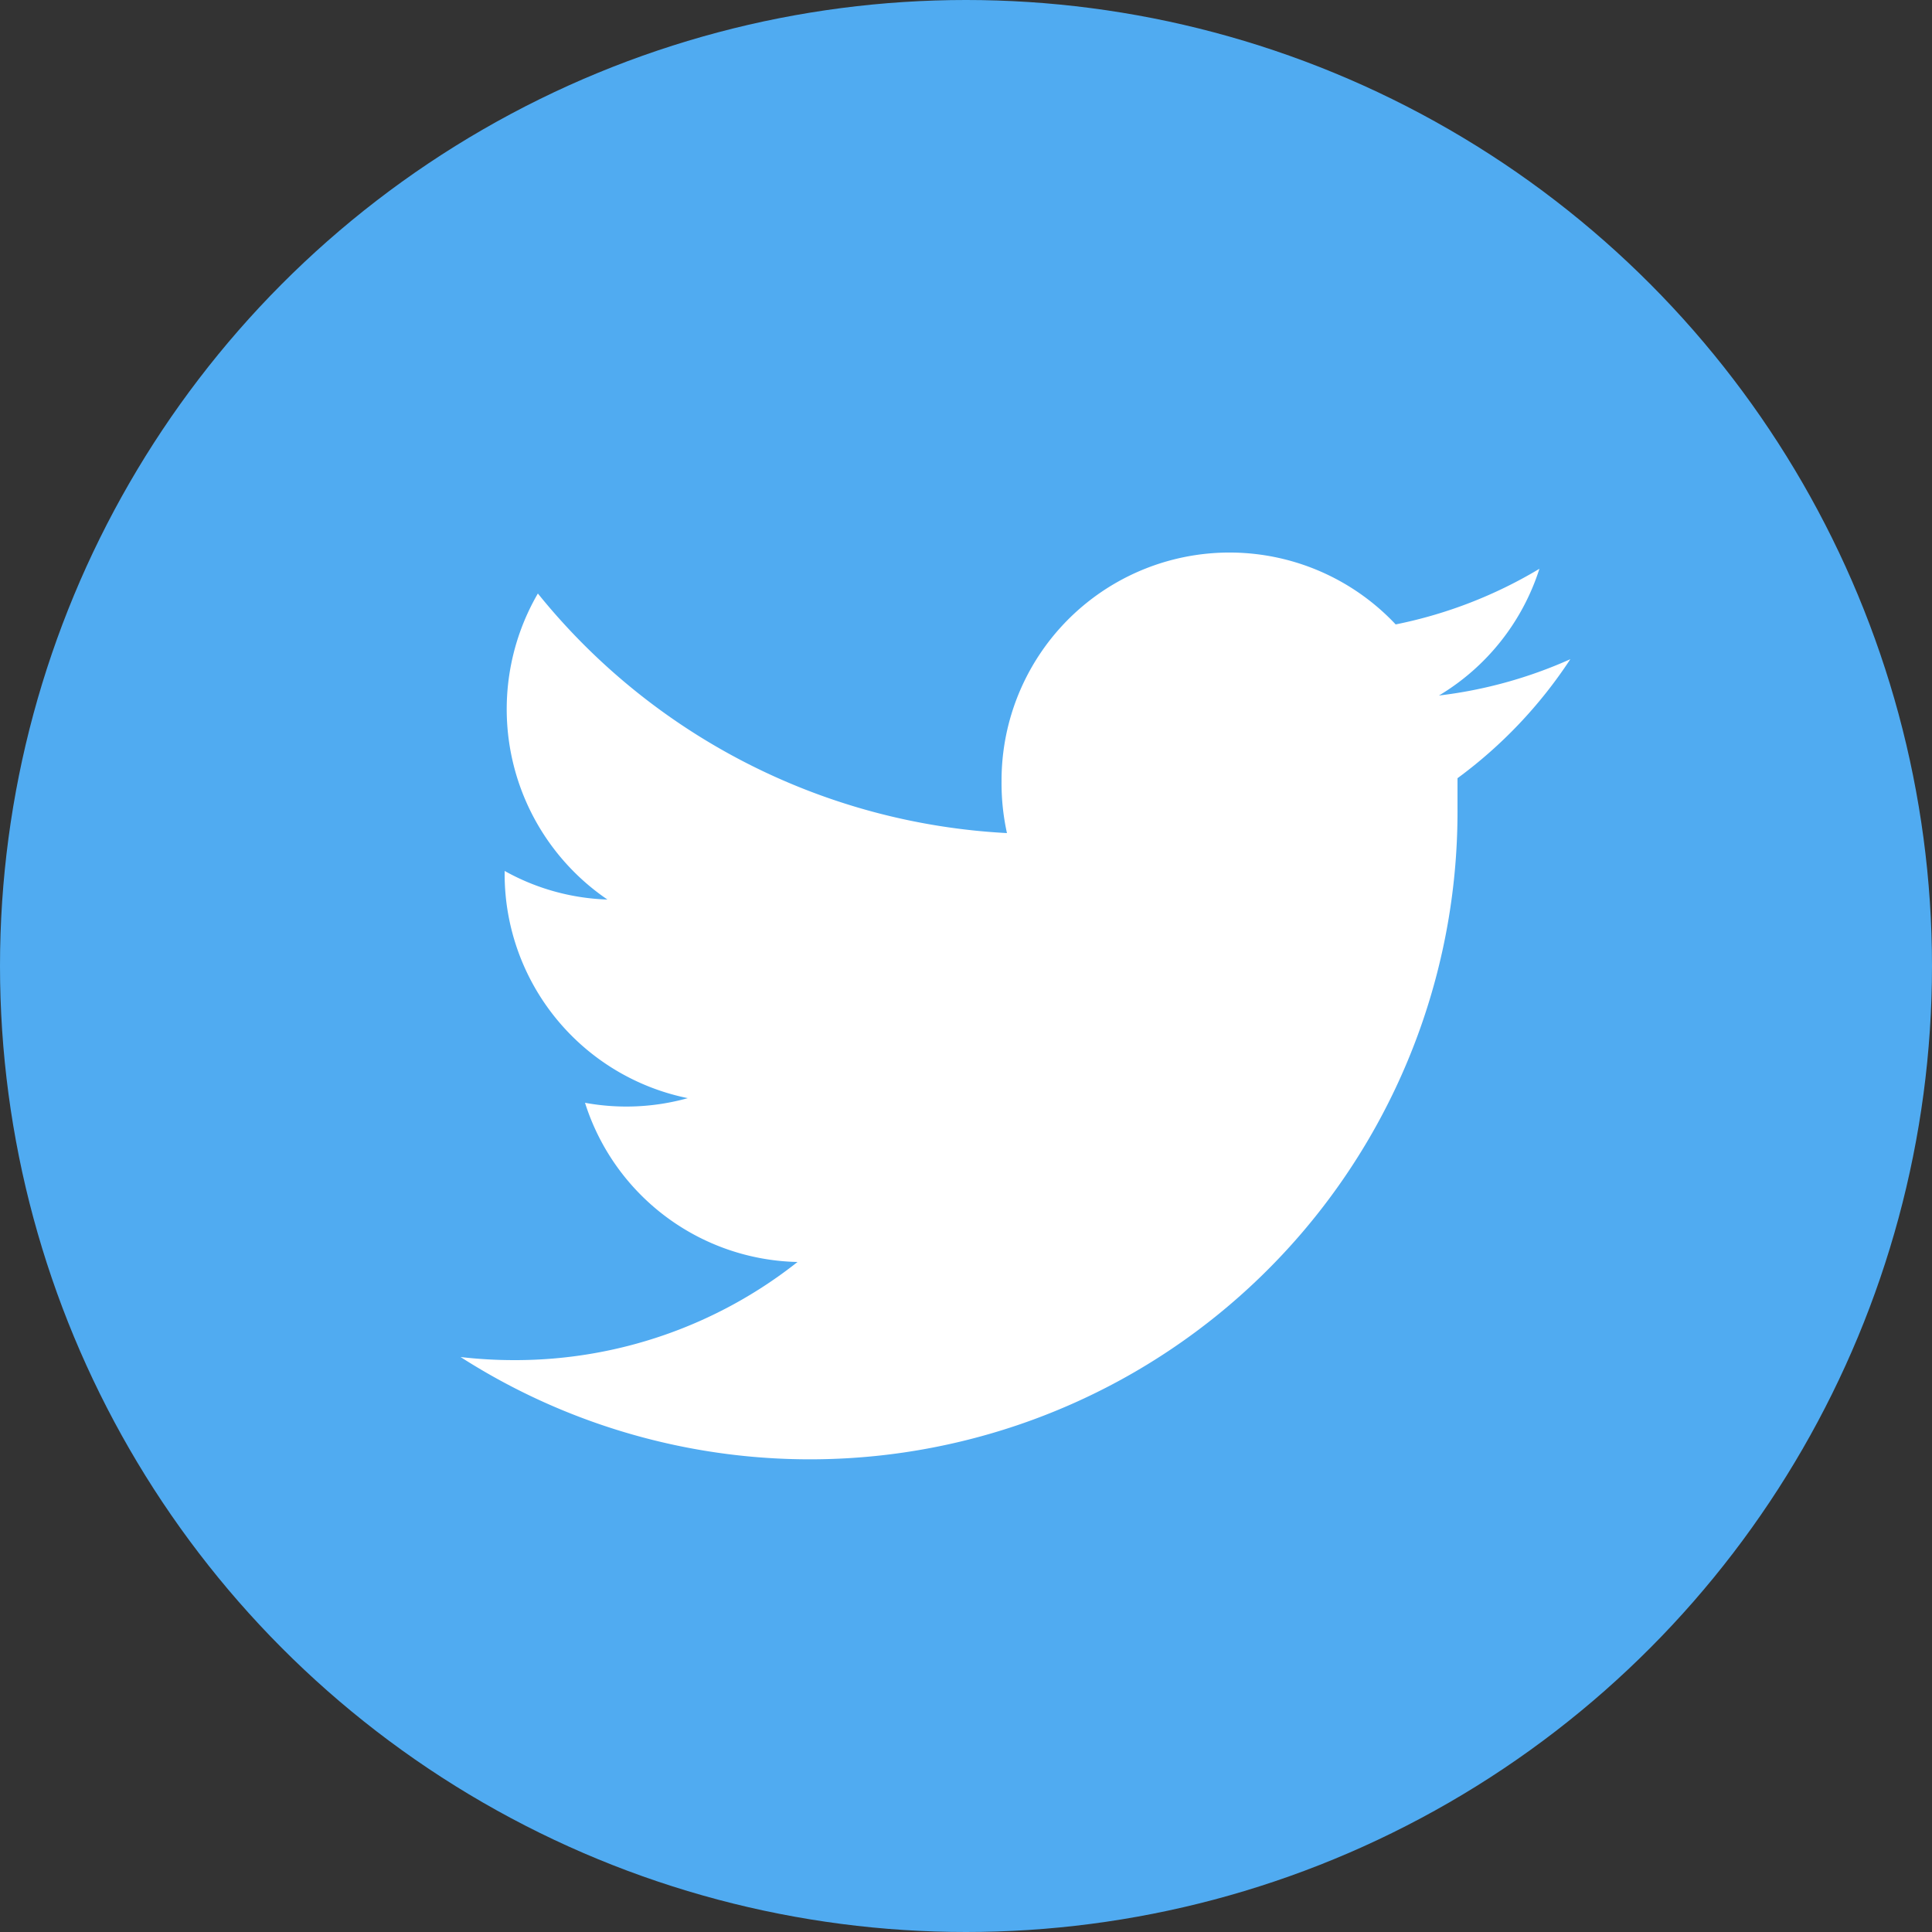
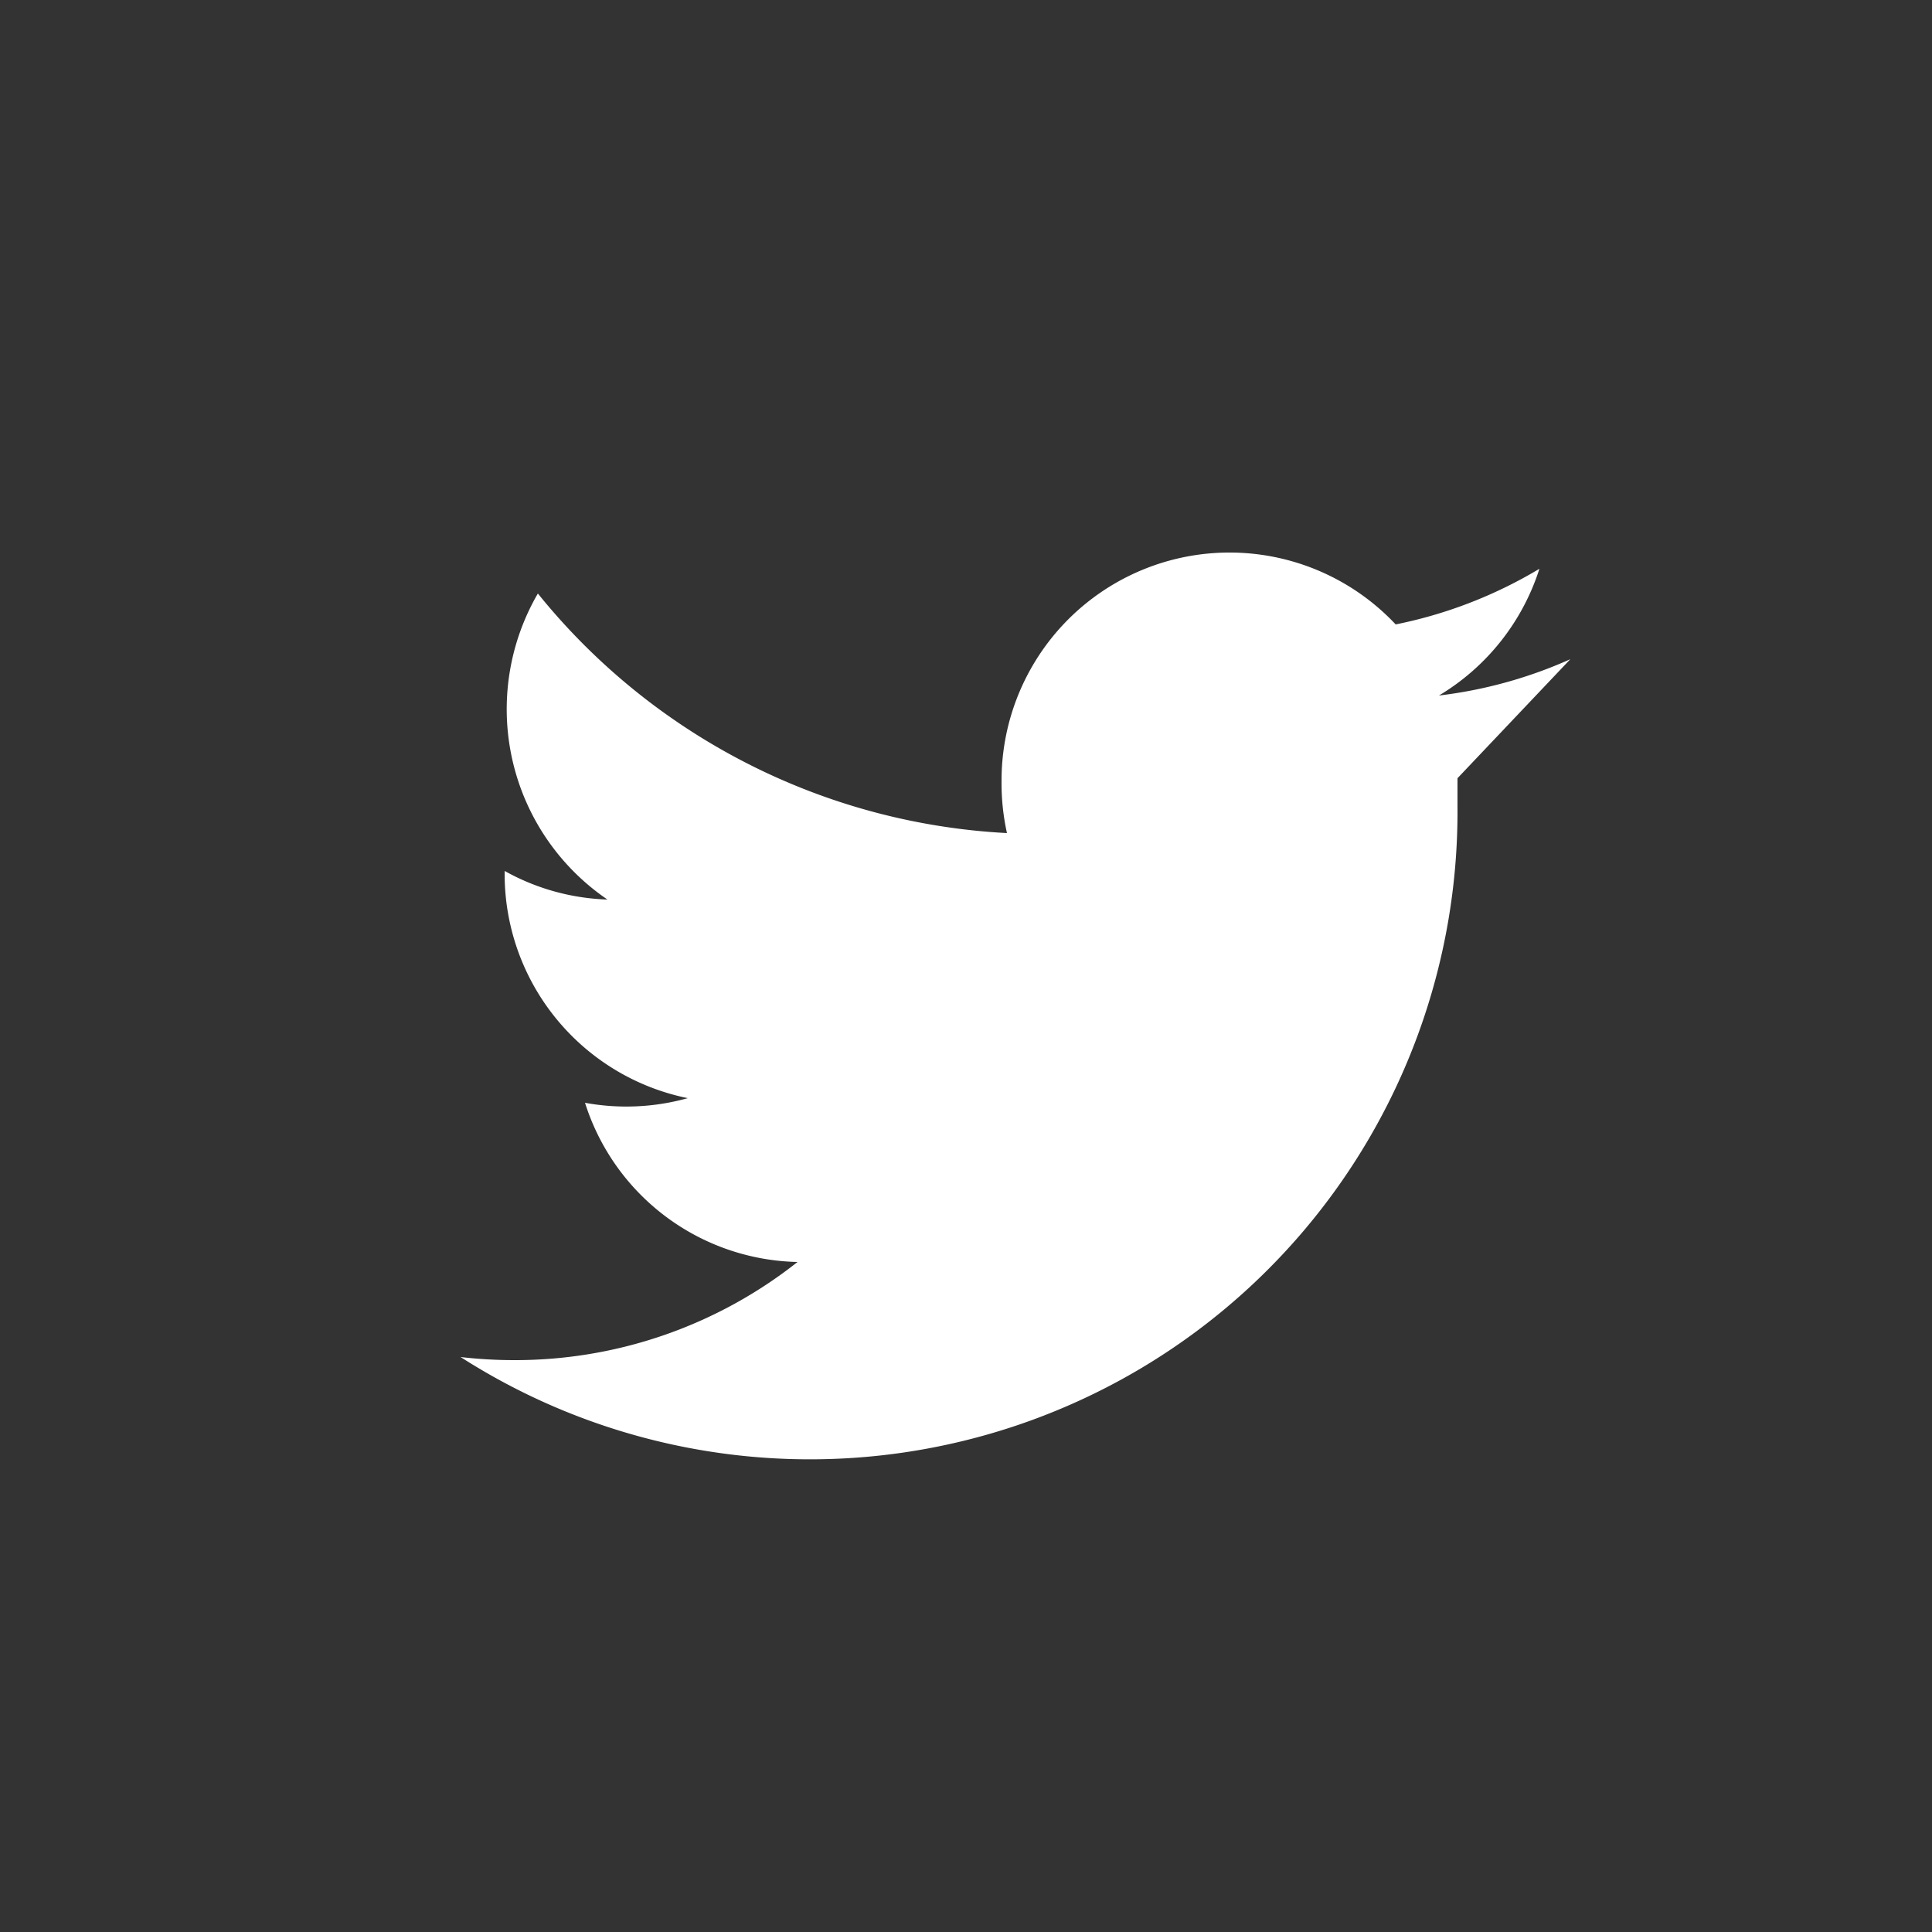
<svg xmlns="http://www.w3.org/2000/svg" width="30" height="30" viewBox="0 0 25 25">
  <rect x="0" y="0" width="25" height="25" fill="#333333" stroke="none" />
  <g transform="translate(-3325 -4654.97)">
-     <circle cx="12.5" cy="12.5" r="12.5" fill="#50abf1" transform="translate(3325 4654.97)" />
-     <path fill="#ffffff" d="M3345.32 4663.5a5.84 5.84 0 0 1-1.7.47 2.96 2.96 0 0 0 1.3-1.64 5.86 5.86 0 0 1-1.86.72 2.95 2.95 0 0 0-5.1 2.03 3 3 0 0 0 .07.67 8.36 8.36 0 0 1-6.07-3.1 2.98 2.98 0 0 0 .9 3.96 2.92 2.92 0 0 1-1.33-.37v.04a2.96 2.96 0 0 0 2.37 2.9 2.96 2.96 0 0 1-1.33.06 2.95 2.95 0 0 0 2.75 2.06 5.89 5.89 0 0 1-3.66 1.27 6.02 6.02 0 0 1-.7-.04 8.38 8.38 0 0 0 12.9-7.11v-.38a5.98 5.98 0 0 0 1.46-1.54Z" />
+     <path fill="#ffffff" d="M3345.32 4663.5a5.84 5.84 0 0 1-1.7.47 2.96 2.96 0 0 0 1.3-1.64 5.86 5.86 0 0 1-1.86.72 2.95 2.95 0 0 0-5.1 2.03 3 3 0 0 0 .07.67 8.36 8.36 0 0 1-6.07-3.1 2.98 2.98 0 0 0 .9 3.96 2.92 2.92 0 0 1-1.33-.37v.04a2.96 2.96 0 0 0 2.37 2.9 2.96 2.96 0 0 1-1.33.06 2.95 2.95 0 0 0 2.75 2.06 5.89 5.89 0 0 1-3.66 1.27 6.02 6.02 0 0 1-.7-.04 8.38 8.38 0 0 0 12.9-7.11v-.38Z" />
  </g>
</svg>